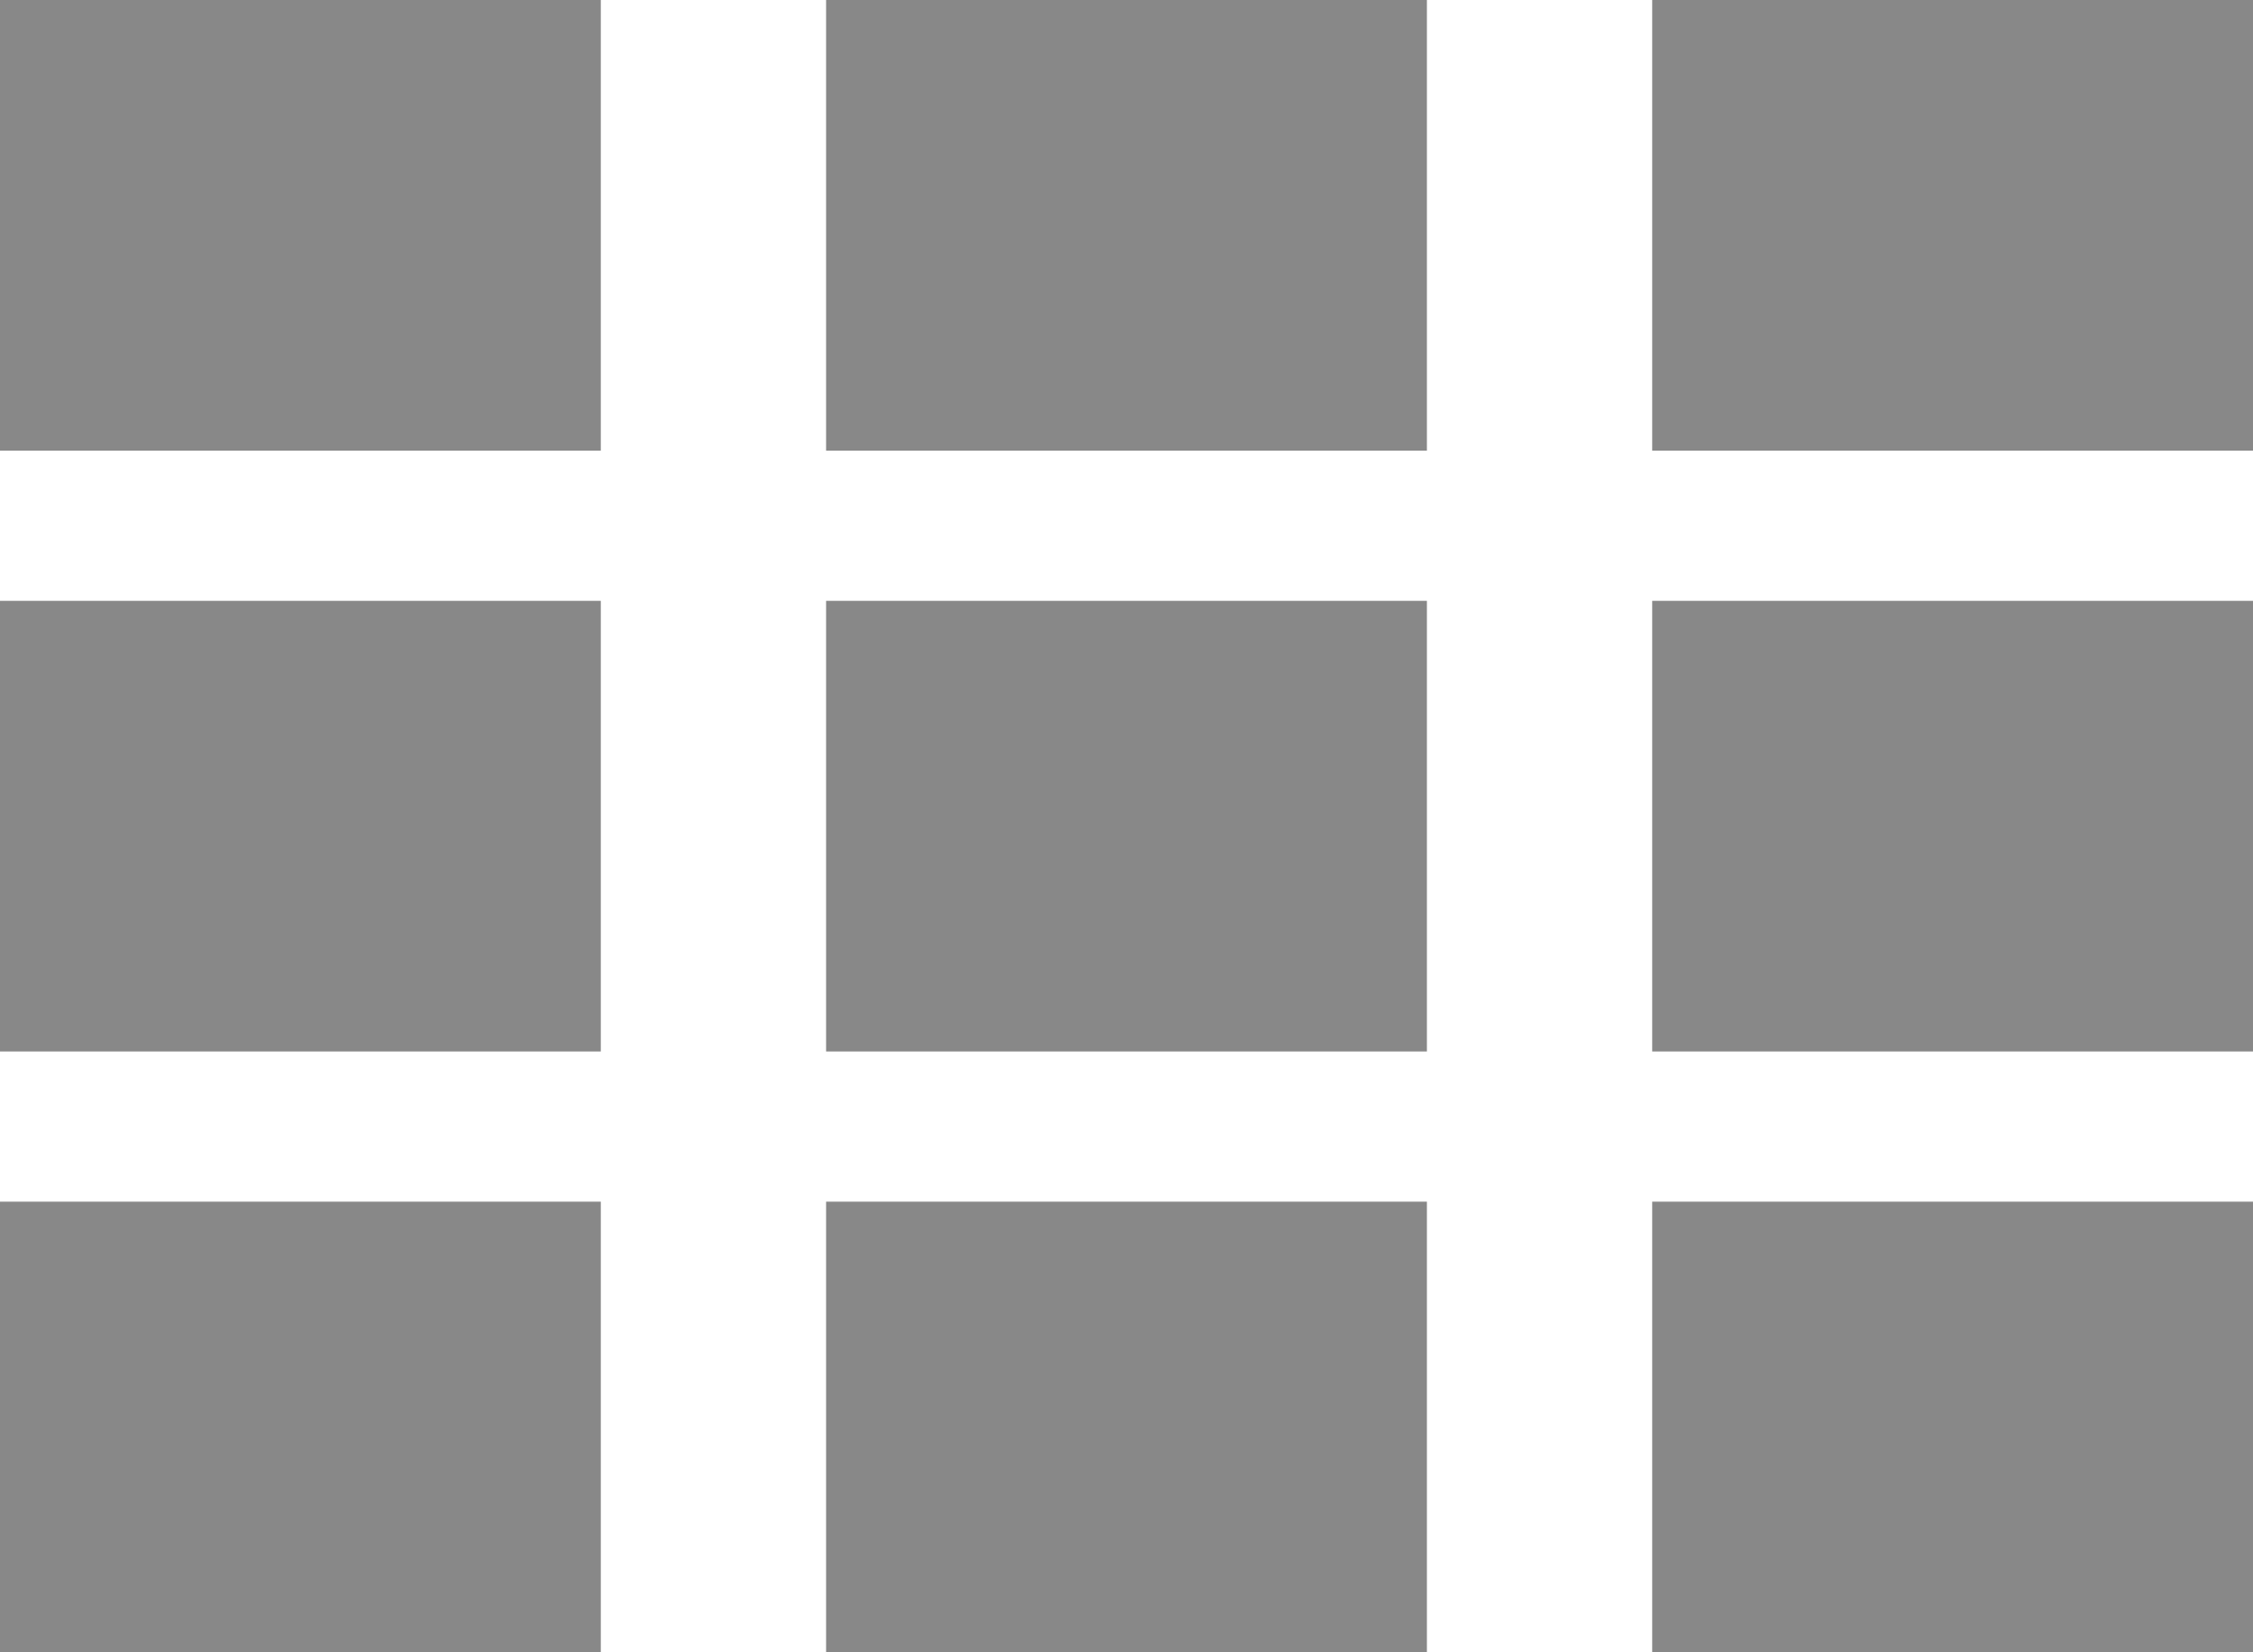
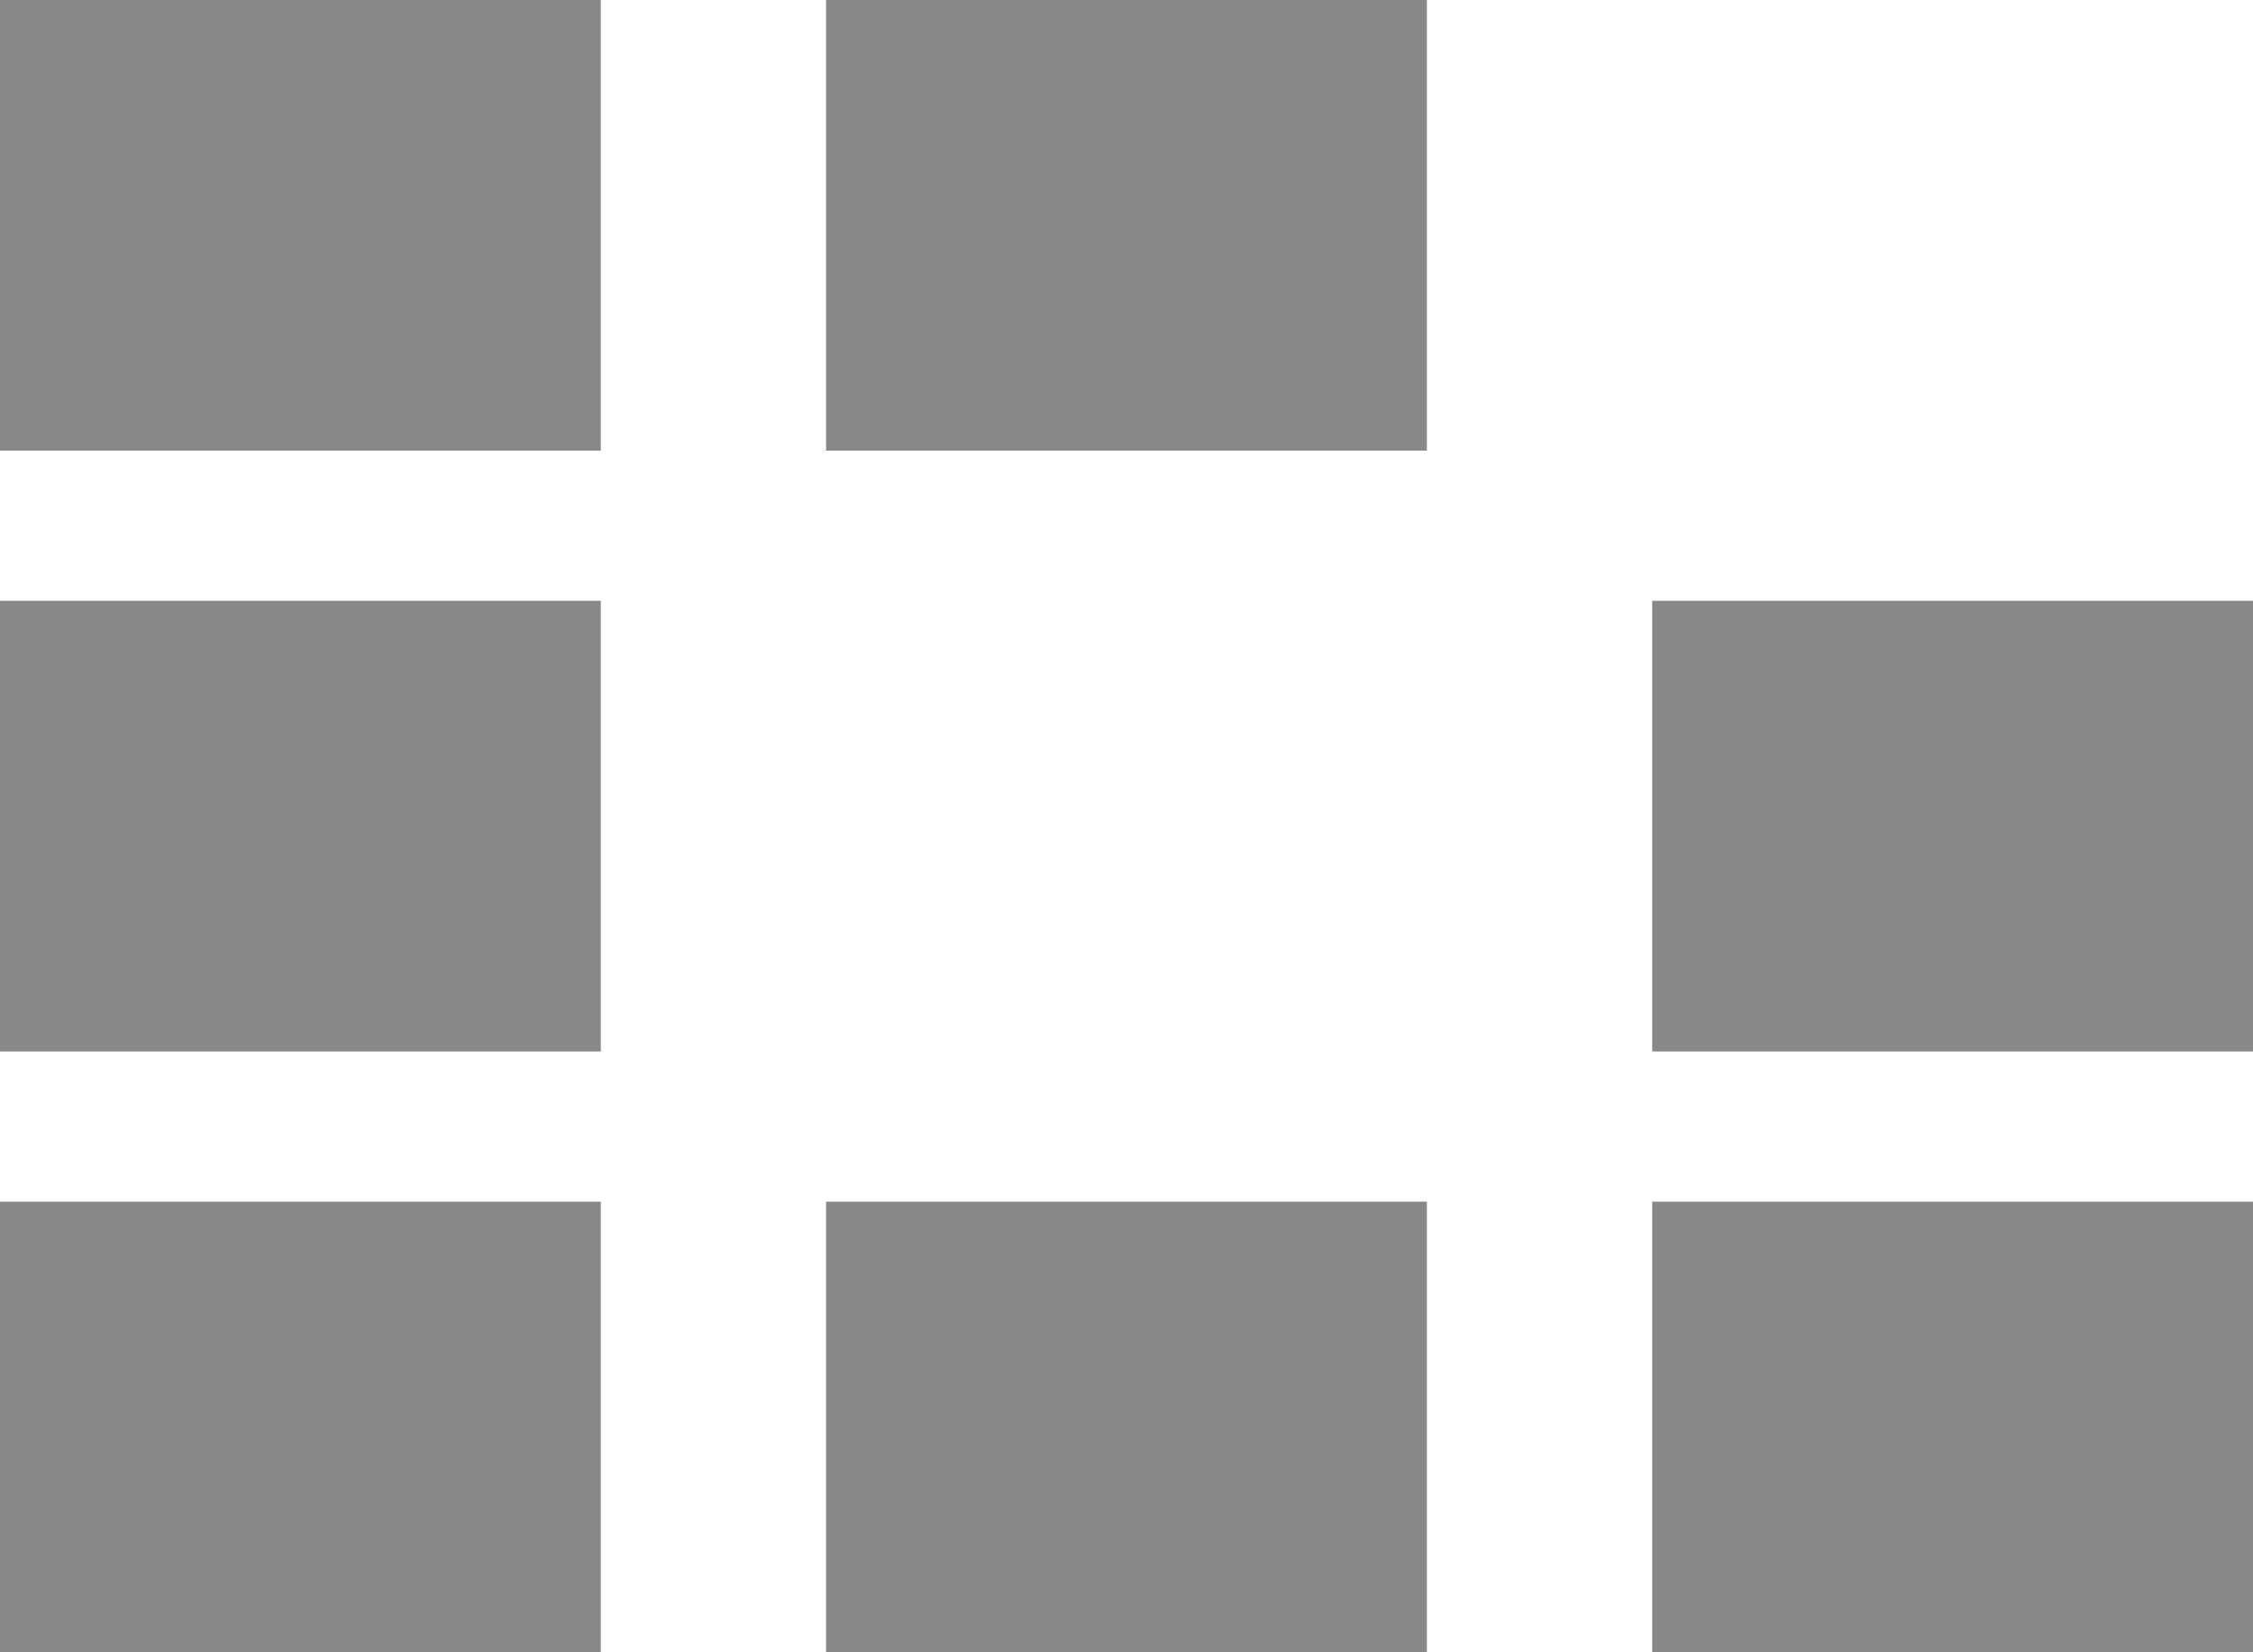
<svg xmlns="http://www.w3.org/2000/svg" width="30" height="22" data-name="Component 13 – 1">
  <path fill="#888" d="M0 8h8v6H0z" data-name="Rectangle 627" />
  <path fill="#888" d="M0 16h8v6H0z" data-name="Rectangle 628" />
  <path fill="#888" d="M11 0h8v6h-8z" data-name="Rectangle 629" />
  <g data-name="Group 1256">
-     <path fill="#888" d="M11 8h8v6h-8z" data-name="Rectangle 630" />
-   </g>
+     </g>
  <path fill="#888" d="M11 16h8v6h-8z" data-name="Rectangle 631" />
-   <path fill="#888" d="M22 0h8v6h-8z" data-name="Rectangle 632" />
  <path fill="#888" d="M22 8h8v6h-8z" data-name="Rectangle 633" />
  <path fill="#888" d="M0 0h8v6H0z" data-name="Rectangle 626" />
  <path fill="#888" d="M22 16h8v6h-8z" data-name="Rectangle 634" />
</svg>